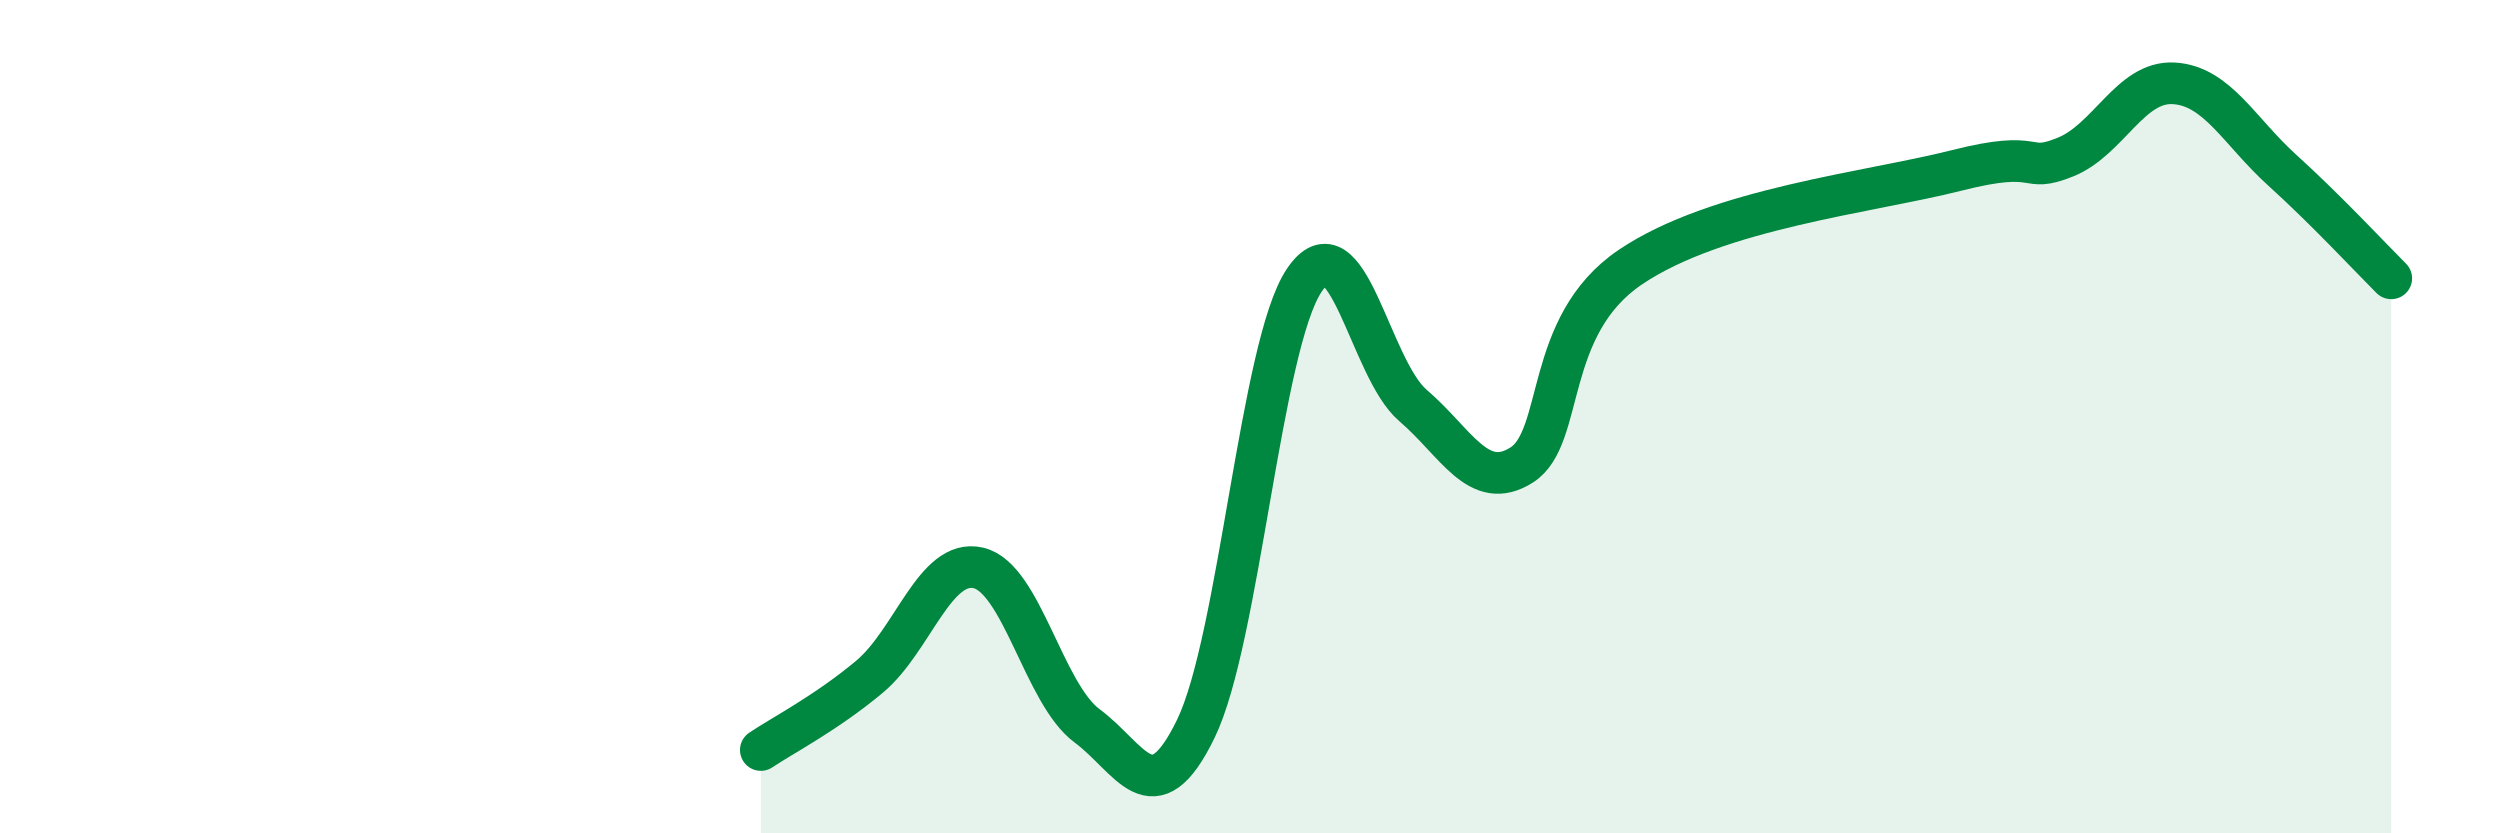
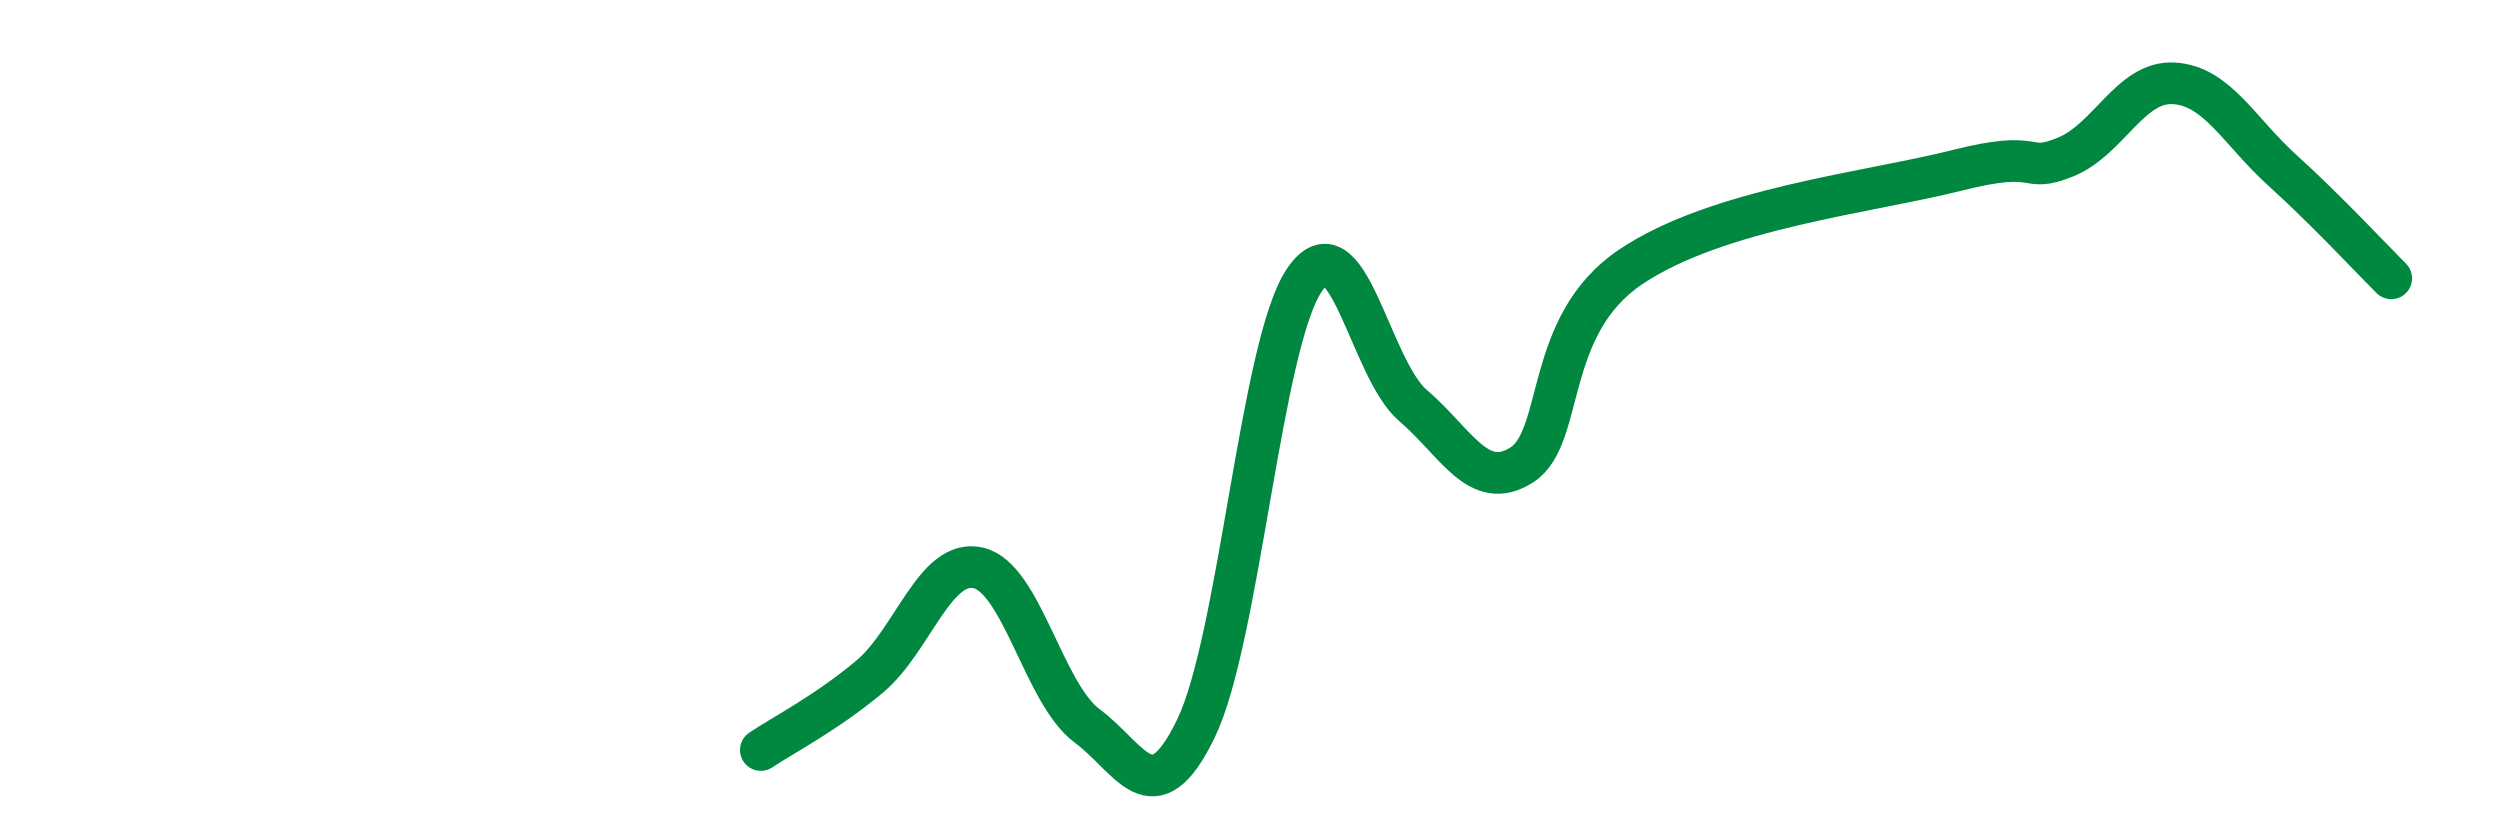
<svg xmlns="http://www.w3.org/2000/svg" width="60" height="20" viewBox="0 0 60 20">
-   <path d="M 18.26,18 C 18.78,17.65 19.83,17.11 20.87,16.24 C 21.91,15.37 22.44,13.39 23.48,13.63 C 24.52,13.87 25.05,16.65 26.09,17.42 C 27.13,18.19 27.66,19.63 28.7,17.49 C 29.74,15.35 30.26,8.28 31.3,6.73 C 32.34,5.18 32.87,8.84 33.91,9.73 C 34.95,10.62 35.48,11.82 36.52,11.16 C 37.56,10.5 37.04,7.82 39.13,6.41 C 41.22,5 44.87,4.62 46.96,4.09 C 49.05,3.56 48.53,4.19 49.57,3.77 C 50.61,3.35 51.13,1.94 52.17,2 C 53.21,2.06 53.74,3.15 54.78,4.09 C 55.82,5.03 56.87,6.16 57.39,6.68L57.39 20L18.26 20Z" fill="#008740" opacity="0.1" stroke-linecap="round" stroke-linejoin="round" />
  <path d="M 18.26,18 C 18.78,17.65 19.83,17.11 20.87,16.24 C 21.91,15.37 22.44,13.39 23.48,13.63 C 24.52,13.87 25.05,16.65 26.09,17.42 C 27.13,18.19 27.66,19.63 28.7,17.49 C 29.74,15.35 30.26,8.28 31.3,6.73 C 32.34,5.18 32.87,8.84 33.91,9.73 C 34.95,10.62 35.48,11.82 36.52,11.16 C 37.56,10.5 37.04,7.82 39.13,6.41 C 41.22,5 44.87,4.62 46.96,4.09 C 49.05,3.56 48.53,4.19 49.57,3.77 C 50.61,3.35 51.13,1.94 52.17,2 C 53.21,2.06 53.74,3.15 54.78,4.09 C 55.82,5.03 56.87,6.16 57.39,6.68" stroke="#008740" stroke-width="1" fill="none" stroke-linecap="round" stroke-linejoin="round" />
</svg>